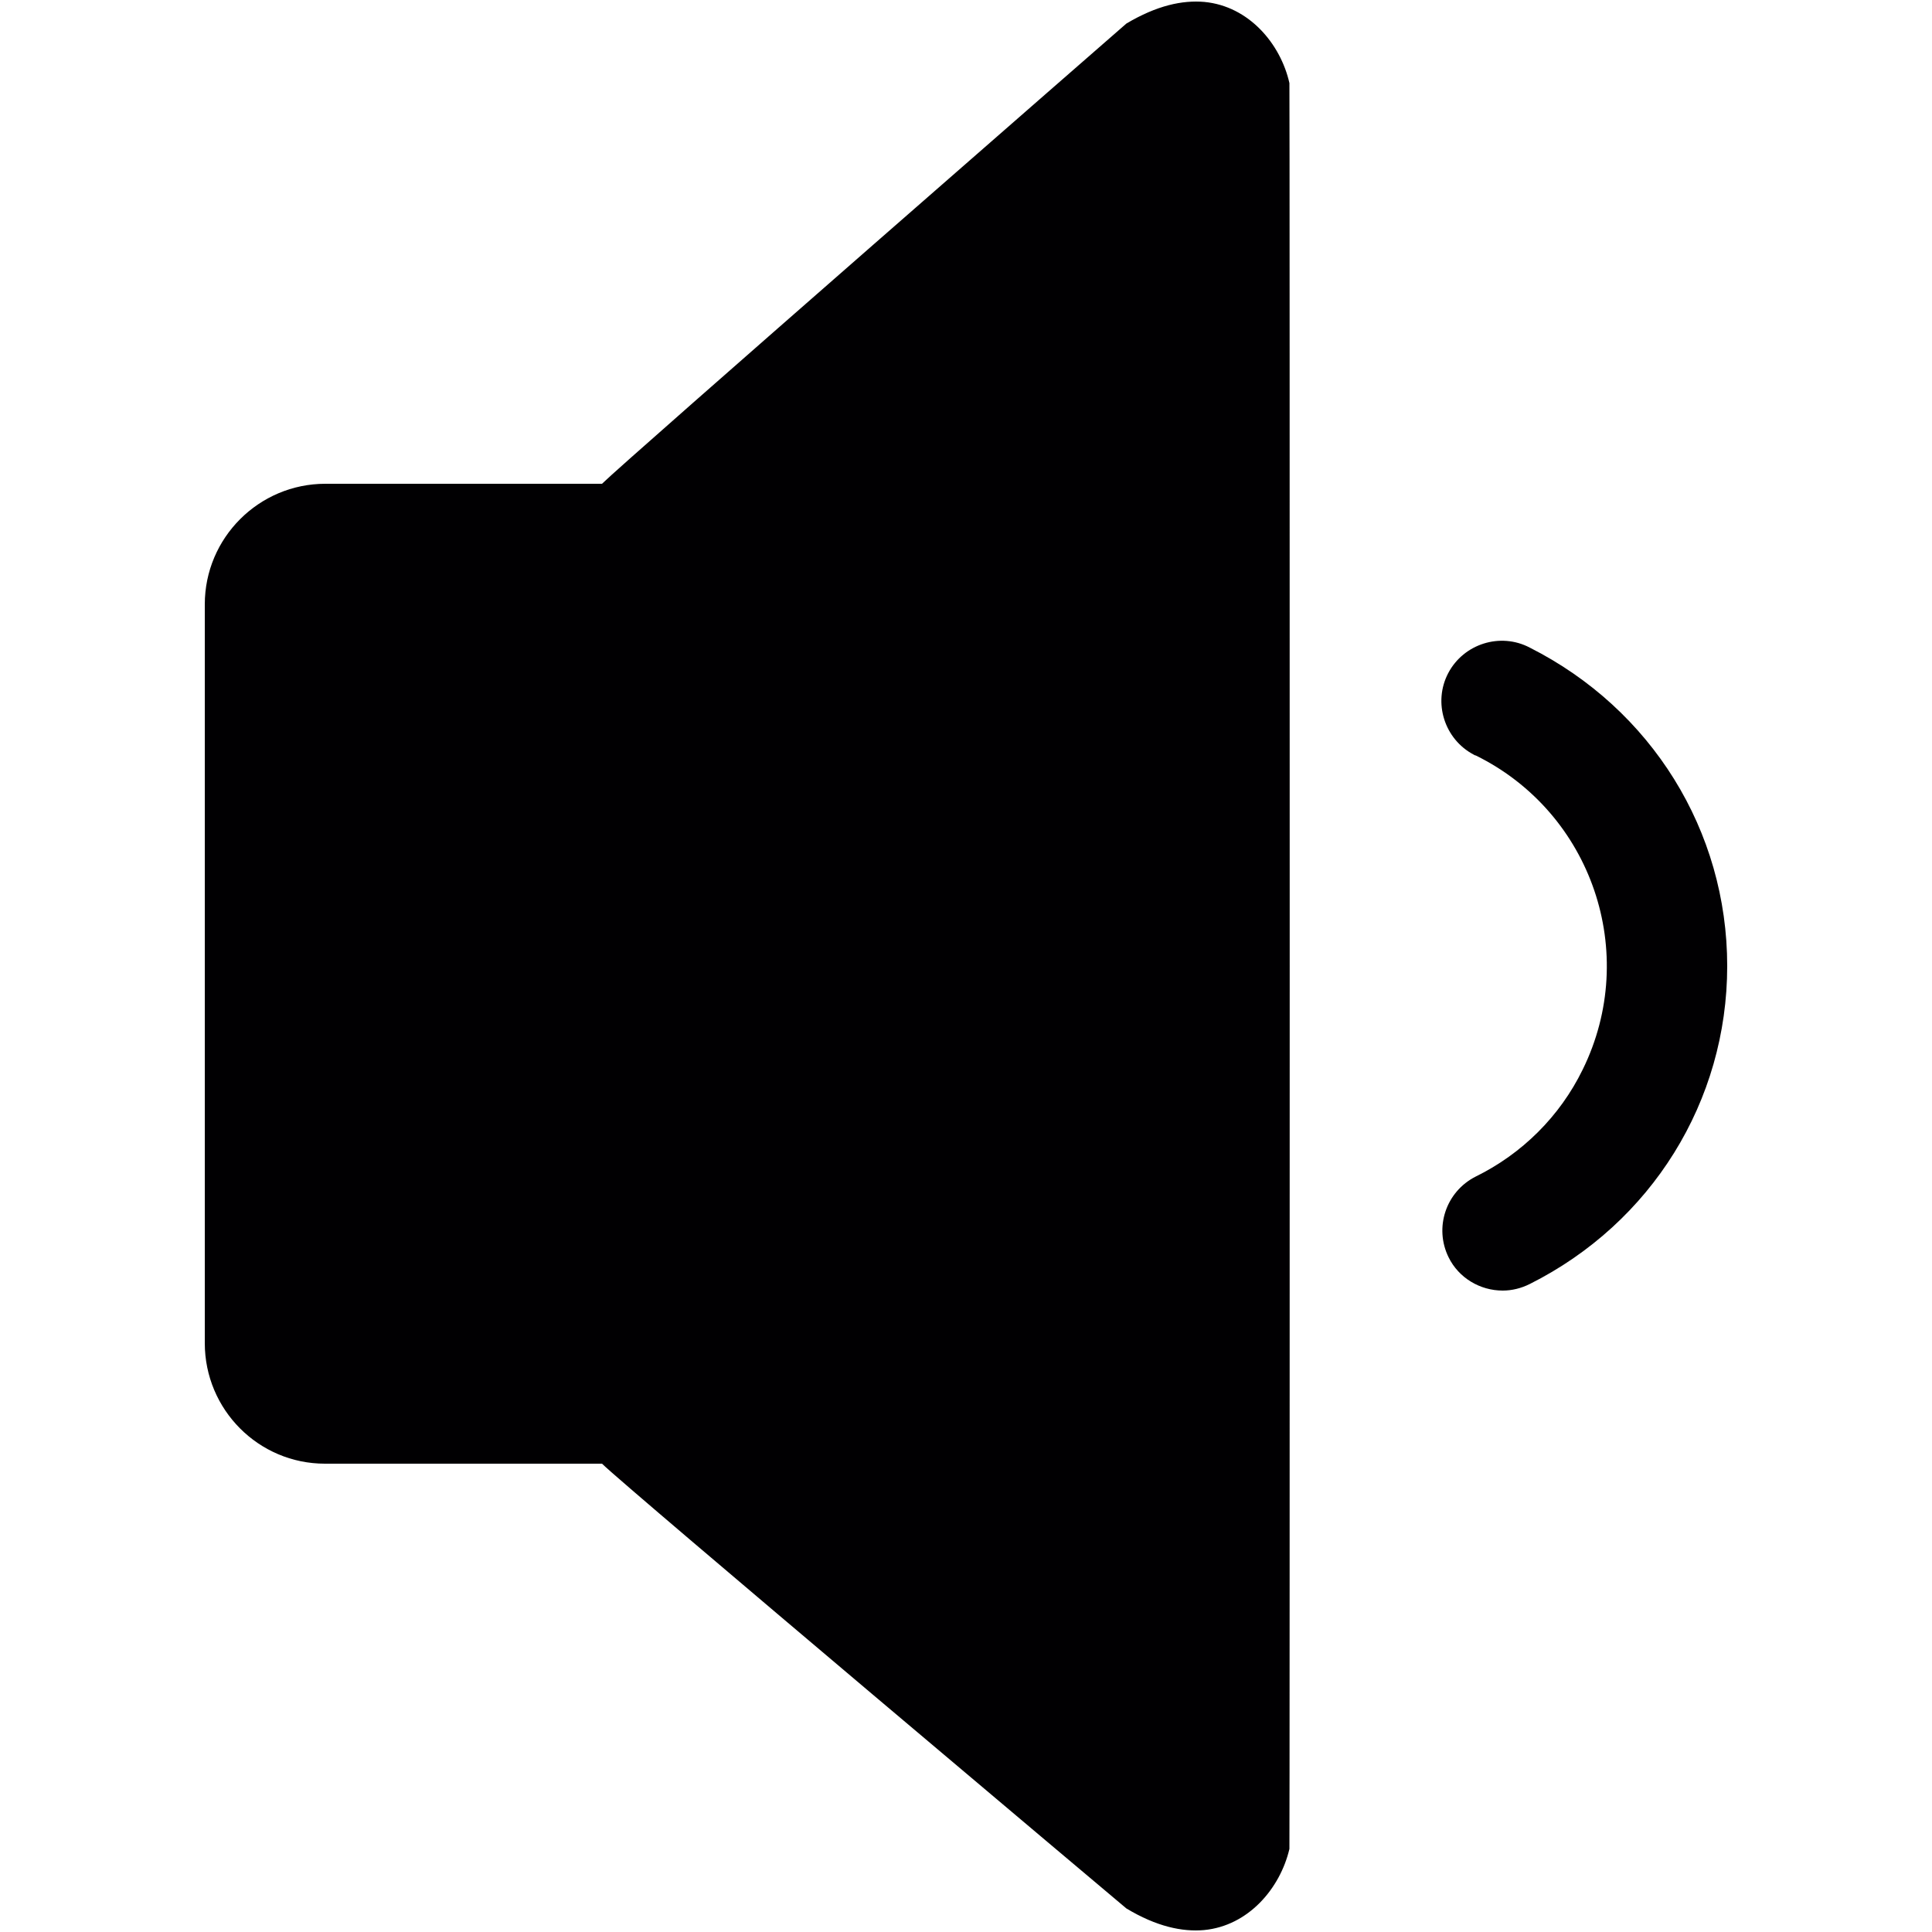
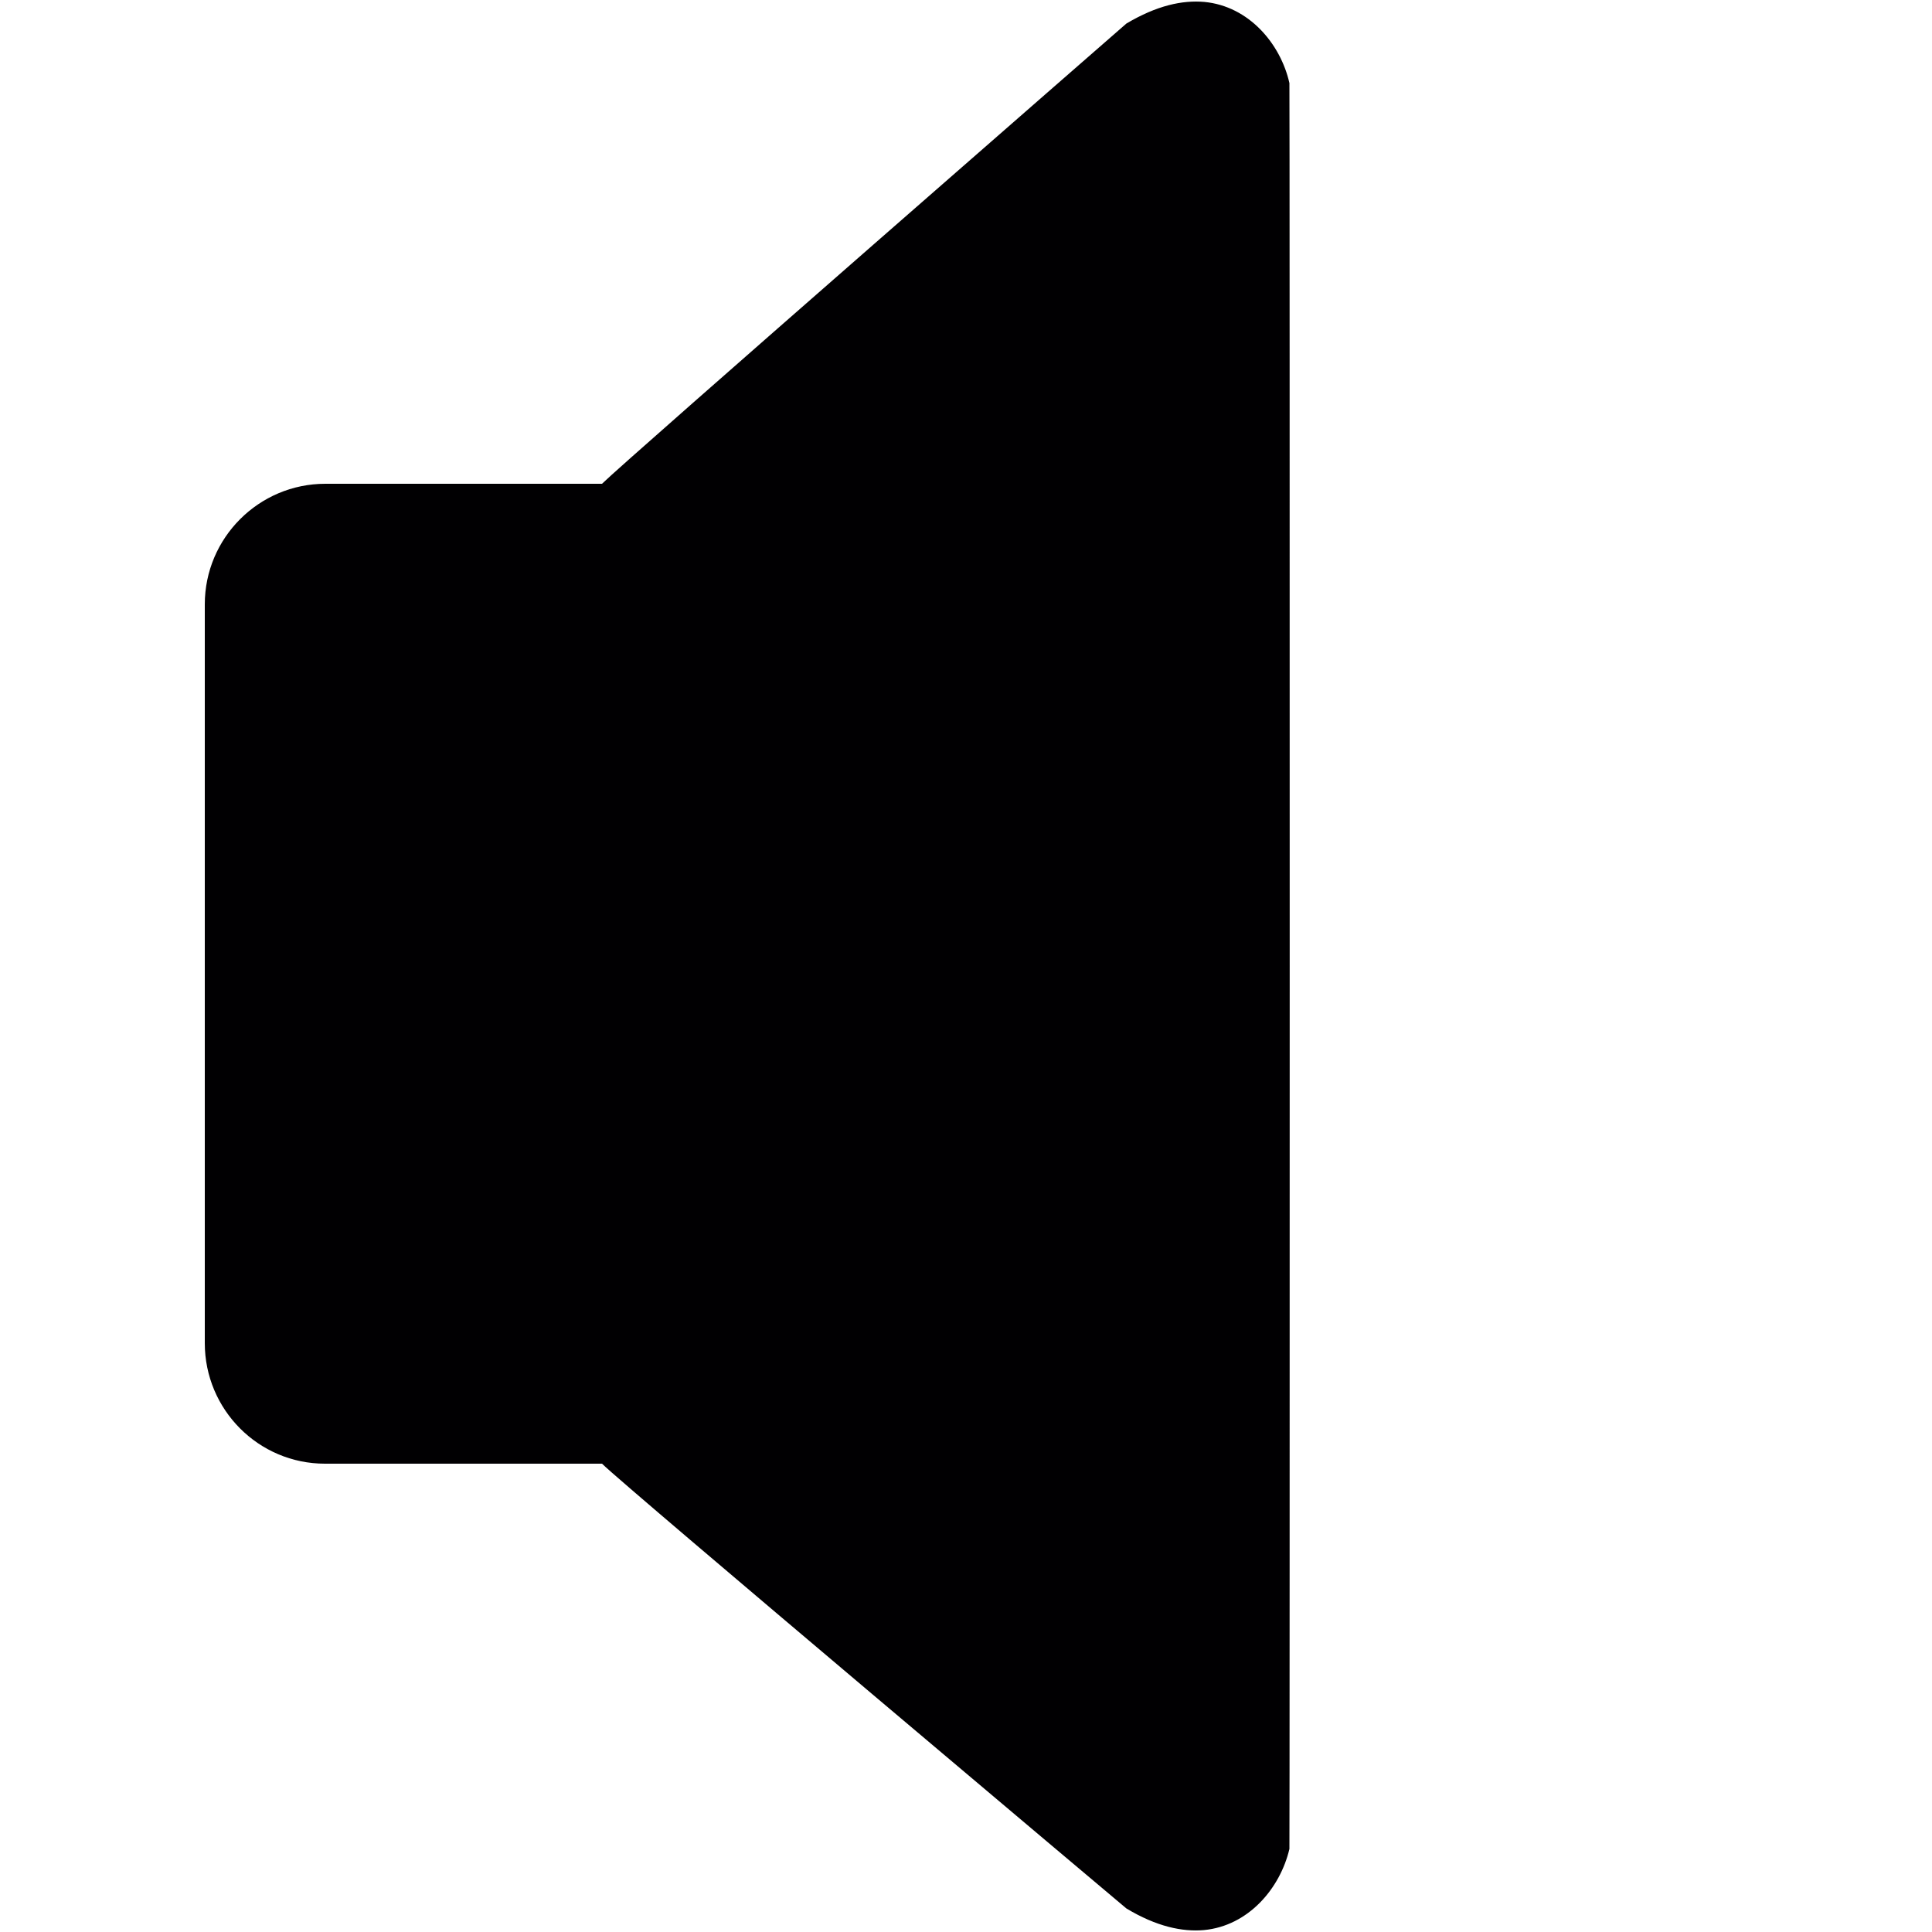
<svg xmlns="http://www.w3.org/2000/svg" version="1.1" id="Layer_1" x="0px" y="0px" viewBox="0 0 500 500" style="enable-background:new 0 0 500 500;" xml:space="preserve">
  <style type="text/css">
	.st0{fill:#010002;}
</style>
  <title>Asset 1</title>
  <g id="Layer_2_1_">
    <g id="Layer_1-2">
      <path class="st0" d="M311.7,0.5C306,0,299.4,1.4,291.5,6.1c0,0-130.1,113.5-135.7,119.1H84.2c-17.2,0-31.2,14-31.2,31.2v191.2    c0,17.2,13.9,31.2,31.1,31.2c0,0,0,0,0.1,0h71.6c5.6,5.6,135.7,115.1,135.7,115.1c7.8,4.7,14.5,6.1,20.1,5.6    c11.5-1.1,19.7-10.8,22.1-21c0.1-1,0.1-456,0-457C331.4,11.3,323.2,1.6,311.7,0.5z" />
-       <path class="st0" d="M381.9,304.5c-7.7,3.9-10.8,13.2-7,20.9c2.6,5.3,8.1,8.6,14,8.6c2.4,0,4.8-0.6,7-1.7    C427.4,316.5,447,285,447,250s-19.6-66.5-51.1-82.4c-7.6-4-17.1-1-21.1,6.6s-1,17.1,6.6,21.1c0.2,0.1,0.3,0.2,0.5,0.2    c30.1,14.8,42.5,51.2,27.7,81.3C403.7,288.9,393.9,298.6,381.9,304.5L381.9,304.5z" />
    </g>
  </g>
</svg>